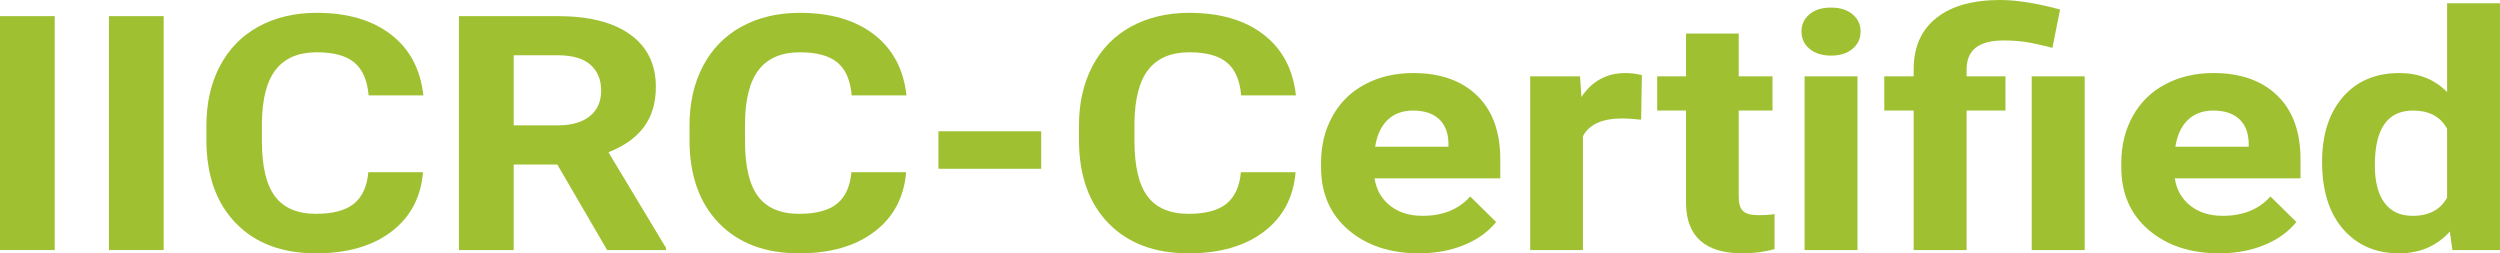
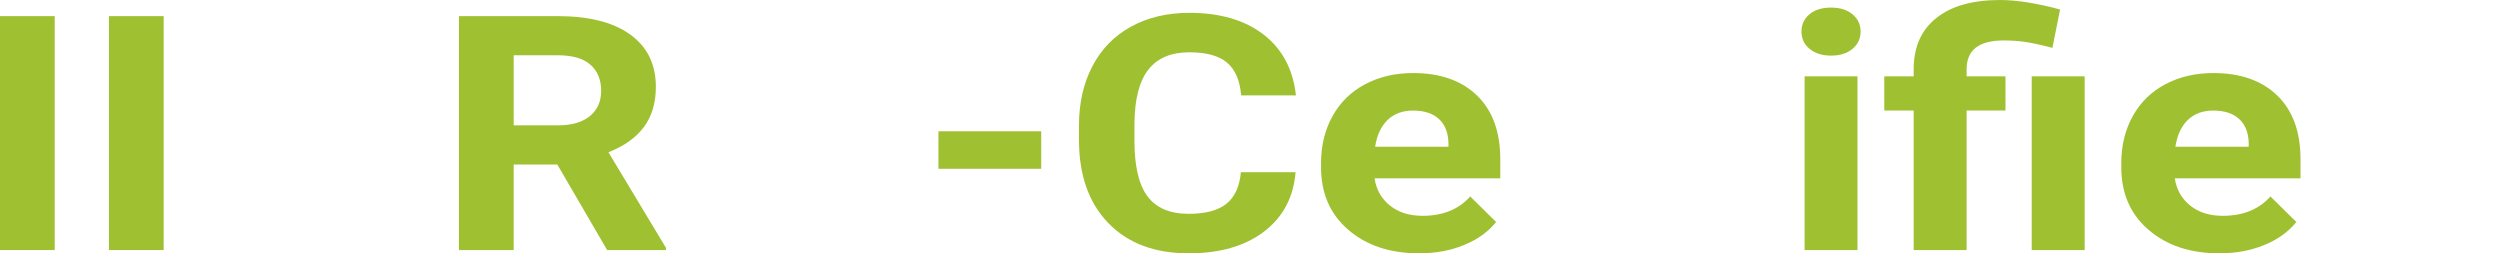
<svg xmlns="http://www.w3.org/2000/svg" xml:space="preserve" width="27.65mm" height="2.802mm" version="1.1" style="shape-rendering:geometricPrecision; text-rendering:geometricPrecision; image-rendering:optimizeQuality; fill-rule:evenodd; clip-rule:evenodd" viewBox="0 0 2121.26 214.95">
  <defs>
    <style type="text/css"> .fil0 {fill:#9FC131;fill-rule:nonzero} </style>
  </defs>
  <g id="Слой_x0020_1">
    <polygon class="fil0" points="46.42,212.16 -0,212.16 -0,13.68 46.42,13.68 " />
    <polygon id="1" class="fil0" points="138.87,212.16 92.45,212.16 92.45,13.68 138.87,13.68 " />
-     <path id="2" class="fil0" d="M358.92 146.13c-1.76,21.36 -10.69,38.15 -26.86,50.44 -16.12,12.24 -37.42,18.38 -63.85,18.38 -28.91,0 -51.64,-8.56 -68.23,-25.73 -16.56,-17.12 -24.85,-40.66 -24.85,-70.58l0 -12.14c0,-19.08 3.81,-35.92 11.47,-50.48 7.62,-14.52 18.56,-25.69 32.72,-33.46 14.22,-7.77 30.71,-11.68 49.48,-11.68 26.05,0 46.99,6.14 62.89,18.37 15.92,12.28 25.12,29.5 27.54,51.69l-46.46 0c-1.1,-12.84 -5.18,-22.15 -12.16,-27.92 -6.92,-5.77 -17.55,-8.65 -31.82,-8.65 -15.48,0 -27.06,4.89 -34.73,14.66 -7.71,9.77 -11.62,24.93 -11.84,45.5l0 14.98c0,21.44 3.64,37.12 11.05,47.04 7.4,9.91 19.03,14.88 34.94,14.88 14.32,0 25.05,-2.88 32.14,-8.61 7.04,-5.77 11.1,-14.65 12.16,-26.71l46.42 0z" />
    <path id="3" class="fil0" d="M472.87 139.57l-37 0 0 72.58 -46.45 0 0 -198.48 83.78 0c26.64,0 47.2,5.21 61.63,15.68 14.48,10.46 21.67,25.22 21.67,44.34 0,13.54 -3.33,24.84 -9.99,33.87 -6.66,9.08 -16.7,16.29 -30.24,21.63l48.79 81.05 0 1.91 -49.9 0 -42.29 -72.58zm-37 -33.22l37.48 0c11.68,0 20.72,-2.6 27.12,-7.82 6.4,-5.21 9.62,-12.42 9.62,-21.58 0,-9.35 -3.07,-16.66 -9.09,-22.01 -6.03,-5.35 -15.28,-8.05 -27.8,-8.05l-37.32 0 0 59.46z" />
-     <path id="4" class="fil0" d="M768.83 146.13c-1.75,21.36 -10.69,38.15 -26.85,50.44 -16.13,12.24 -37.43,18.38 -63.85,18.38 -28.92,0 -51.65,-8.56 -68.24,-25.73 -16.55,-17.12 -24.85,-40.66 -24.85,-70.58l0 -12.14c0,-19.08 3.81,-35.92 11.47,-50.48 7.62,-14.52 18.56,-25.69 32.72,-33.46 14.22,-7.77 30.72,-11.68 49.48,-11.68 26.05,0 46.98,6.14 62.89,18.37 15.91,12.28 25.11,29.5 27.54,51.69l-46.47 0c-1.1,-12.84 -5.17,-22.15 -12.15,-27.92 -6.93,-5.77 -17.55,-8.65 -31.82,-8.65 -15.49,0 -27.07,4.89 -34.74,14.66 -7.71,9.77 -11.62,24.93 -11.83,45.5l0 14.98c0,21.44 3.64,37.12 11.04,47.04 7.4,9.91 19.03,14.88 34.95,14.88 14.32,0 25.05,-2.88 32.13,-8.61 7.04,-5.77 11.11,-14.65 12.16,-26.71l46.42 0z" />
    <polygon id="5" class="fil0" points="883.47,143.2 796.26,143.2 796.26,111.38 883.47,111.38 " />
    <path id="6" class="fil0" d="M1099.3 146.13c-1.75,21.36 -10.69,38.15 -26.85,50.44 -16.13,12.24 -37.43,18.38 -63.85,18.38 -28.92,0 -51.65,-8.56 -68.24,-25.73 -16.55,-17.12 -24.85,-40.66 -24.85,-70.58l0 -12.14c0,-19.08 3.81,-35.92 11.47,-50.48 7.62,-14.52 18.56,-25.69 32.72,-33.46 14.22,-7.77 30.72,-11.68 49.48,-11.68 26.05,0 46.98,6.14 62.89,18.37 15.91,12.28 25.11,29.5 27.54,51.69l-46.47 0c-1.1,-12.84 -5.18,-22.15 -12.16,-27.92 -6.92,-5.77 -17.55,-8.65 -31.81,-8.65 -15.49,0 -27.07,4.89 -34.74,14.66 -7.71,9.77 -11.62,24.93 -11.83,45.5l0 14.98c0,21.44 3.64,37.12 11.04,47.04 7.4,9.91 19.03,14.88 34.95,14.88 14.32,0 25.05,-2.88 32.13,-8.61 7.04,-5.77 11.11,-14.65 12.16,-26.71l46.42 0z" />
    <path id="7" class="fil0" d="M1204.11 214.95c-24.57,0 -44.6,-6.65 -60.04,-19.92 -15.44,-13.26 -23.15,-30.94 -23.15,-53.04l0 -3.82c0,-14.79 3.28,-28.05 9.78,-39.73 6.51,-11.68 15.7,-20.7 27.64,-26.98 11.95,-6.33 25.52,-9.49 40.81,-9.49 22.94,0 40.96,6.38 54.13,19.07 13.16,12.75 19.72,30.8 19.72,54.16l0 16.1 -106.67 0c1.43,9.63 5.82,17.31 13.06,23.12 7.3,5.82 16.49,8.7 27.65,8.7 17.28,0 30.7,-5.49 40.43,-16.43l22 21.68c-6.71,8.33 -15.8,14.89 -27.27,19.54 -11.42,4.7 -24.17,7.03 -38.07,7.03zm-5.12 -121.15c-8.88,0 -16.07,2.65 -21.61,7.96 -5.5,5.3 -9.04,12.89 -10.57,22.75l62.21 0 0 -3.16c-0.21,-8.75 -2.85,-15.54 -8.03,-20.33 -5.19,-4.79 -12.47,-7.21 -22,-7.21z" />
-     <path id="8" class="fil0" d="M1392.5 101.57c-6.08,-0.7 -11.42,-1.07 -16.07,-1.07 -16.96,0 -28.06,5.03 -33.3,15.12l0 96.54 -44.77 0 0 -147.39 42.29 0 1.21 17.49c8.98,-13.54 21.46,-20.28 37.32,-20.28 4.96,0 9.61,0.61 13.96,1.76l-0.64 37.83z" />
-     <path id="9" class="fil0" d="M1475.32 28.47l0 36.3 28.65 0 0 29.03 -28.65 0 0 73.51c0,5.44 1.22,9.35 3.6,11.72 2.39,2.37 6.92,3.54 13.63,3.54 4.92,0 9.31,-0.32 13.16,-0.93l0 29.77c-8.77,2.37 -17.81,3.54 -27.12,3.54 -31.39,0 -47.4,-13.91 -47.99,-41.78l0 -79.37 -24.47 0 0 -29.03 24.47 0 0 -36.3 44.71 0z" />
    <path id="10" class="fil0" d="M1576.08 212.16l-44.87 0 0 -147.39 44.87 0 0 147.39zm-47.52 -185.45c0,-5.86 2.22,-10.75 6.71,-14.56 4.49,-3.82 10.63,-5.72 18.39,-5.72 7.62,0 13.69,1.9 18.24,5.72 4.55,3.81 6.83,8.7 6.83,14.56 0,6 -2.28,10.93 -6.88,14.75 -4.59,3.82 -10.67,5.72 -18.18,5.72 -7.56,0 -13.63,-1.9 -18.23,-5.72 -4.6,-3.81 -6.87,-8.75 -6.87,-14.75z" />
    <path id="11" class="fil0" d="M1623.76 212.16l0 -118.36 -24.95 0 0 -29.03 24.95 0 0 -6.84c0.21,-18.51 6.66,-32.8 19.46,-42.85 12.73,-10.05 30.7,-15.08 53.96,-15.08 13.9,0 30.86,2.7 50.8,8.05l-6.5 32.57c-10.16,-2.65 -17.98,-4.37 -23.58,-5.12 -5.55,-0.79 -11.58,-1.17 -17.98,-1.17 -20.82,0 -31.24,8.15 -31.24,24.43l0 6.01 32.98 0 0 29.03 -32.98 0 0 118.36 -44.93 0zm145.09 0l-44.93 0 0 -147.39 44.93 0 0 147.39z" />
    <path id="12" class="fil0" d="M1883.13 214.95c-24.58,0 -44.61,-6.65 -60.05,-19.92 -15.44,-13.26 -23.15,-30.94 -23.15,-53.04l0 -3.82c0,-14.79 3.28,-28.05 9.77,-39.73 6.51,-11.68 15.7,-20.7 27.64,-26.98 11.95,-6.33 25.52,-9.49 40.81,-9.49 22.94,0 40.97,6.38 54.13,19.07 13.16,12.75 19.72,30.8 19.72,54.16l0 16.1 -106.66 0c1.43,9.63 5.81,17.31 13.05,23.12 7.3,5.82 16.49,8.7 27.65,8.7 17.28,0 30.71,-5.49 40.43,-16.43l22 21.68c-6.71,8.33 -15.8,14.89 -27.27,19.54 -11.42,4.7 -24.16,7.03 -38.06,7.03zm-5.12 -121.15c-8.88,0 -16.07,2.65 -21.62,7.96 -5.5,5.3 -9.04,12.89 -10.57,22.75l62.21 0 0 -3.16c-0.21,-8.75 -2.85,-15.54 -8.03,-20.33 -5.19,-4.79 -12.47,-7.21 -21.99,-7.21z" />
-     <path id="13" class="fil0" d="M1970.29 137.39c0,-23.03 5.87,-41.31 17.55,-54.95 11.73,-13.63 27.75,-20.47 48.1,-20.47 16.33,0 29.81,5.35 40.44,16.1l0 -75.28 44.88 0 0 209.37 -40.39 0 -2.16 -15.68c-11.15,12.33 -25.52,18.47 -43.08,18.47 -19.72,0 -35.52,-6.84 -47.47,-20.52 -11.88,-13.68 -17.86,-32.71 -17.86,-57.04zm44.77 2.79c0,13.86 2.69,24.47 8.19,31.87 5.45,7.4 13.42,11.08 23.84,11.08 13.85,0 23.58,-5.16 29.28,-15.45l0 -58.44c-5.6,-10.28 -15.23,-15.44 -28.97,-15.44 -21.57,0 -32.34,15.44 -32.34,46.38z" />
  </g>
</svg>